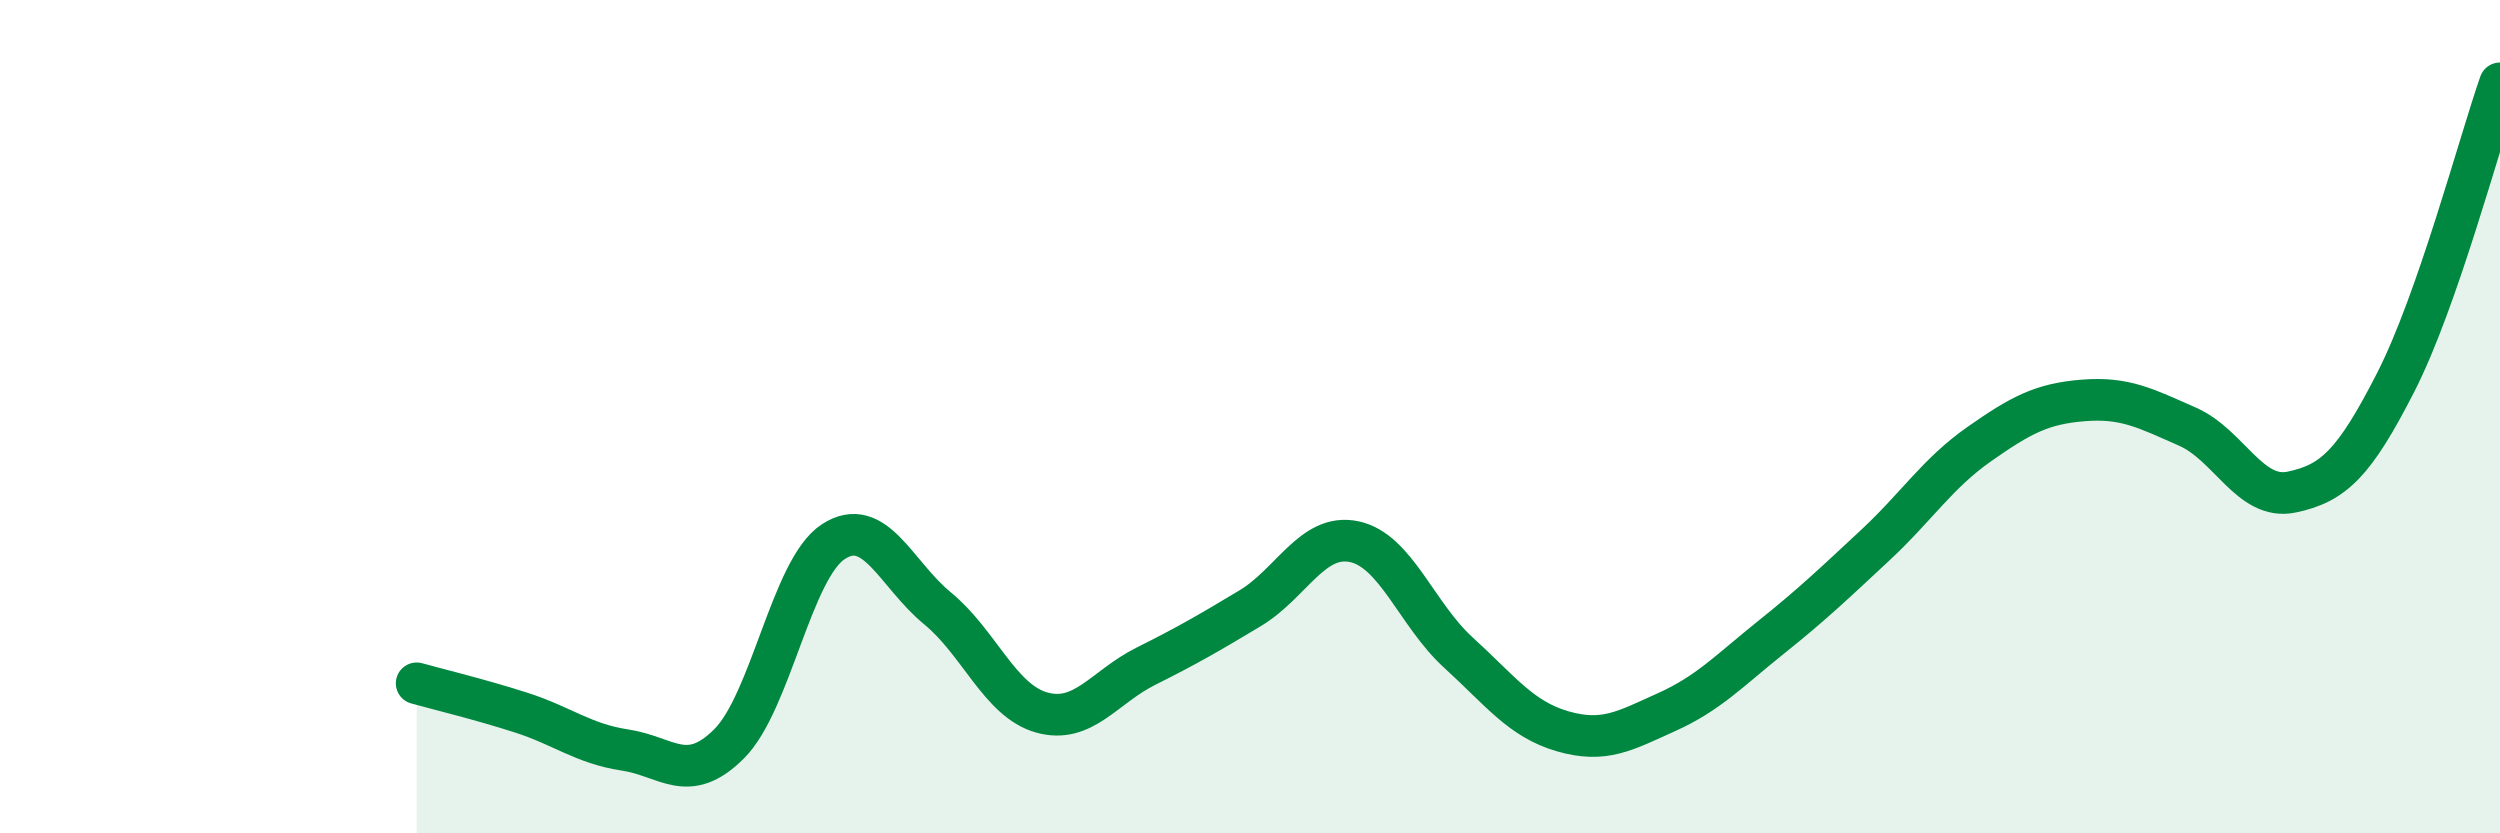
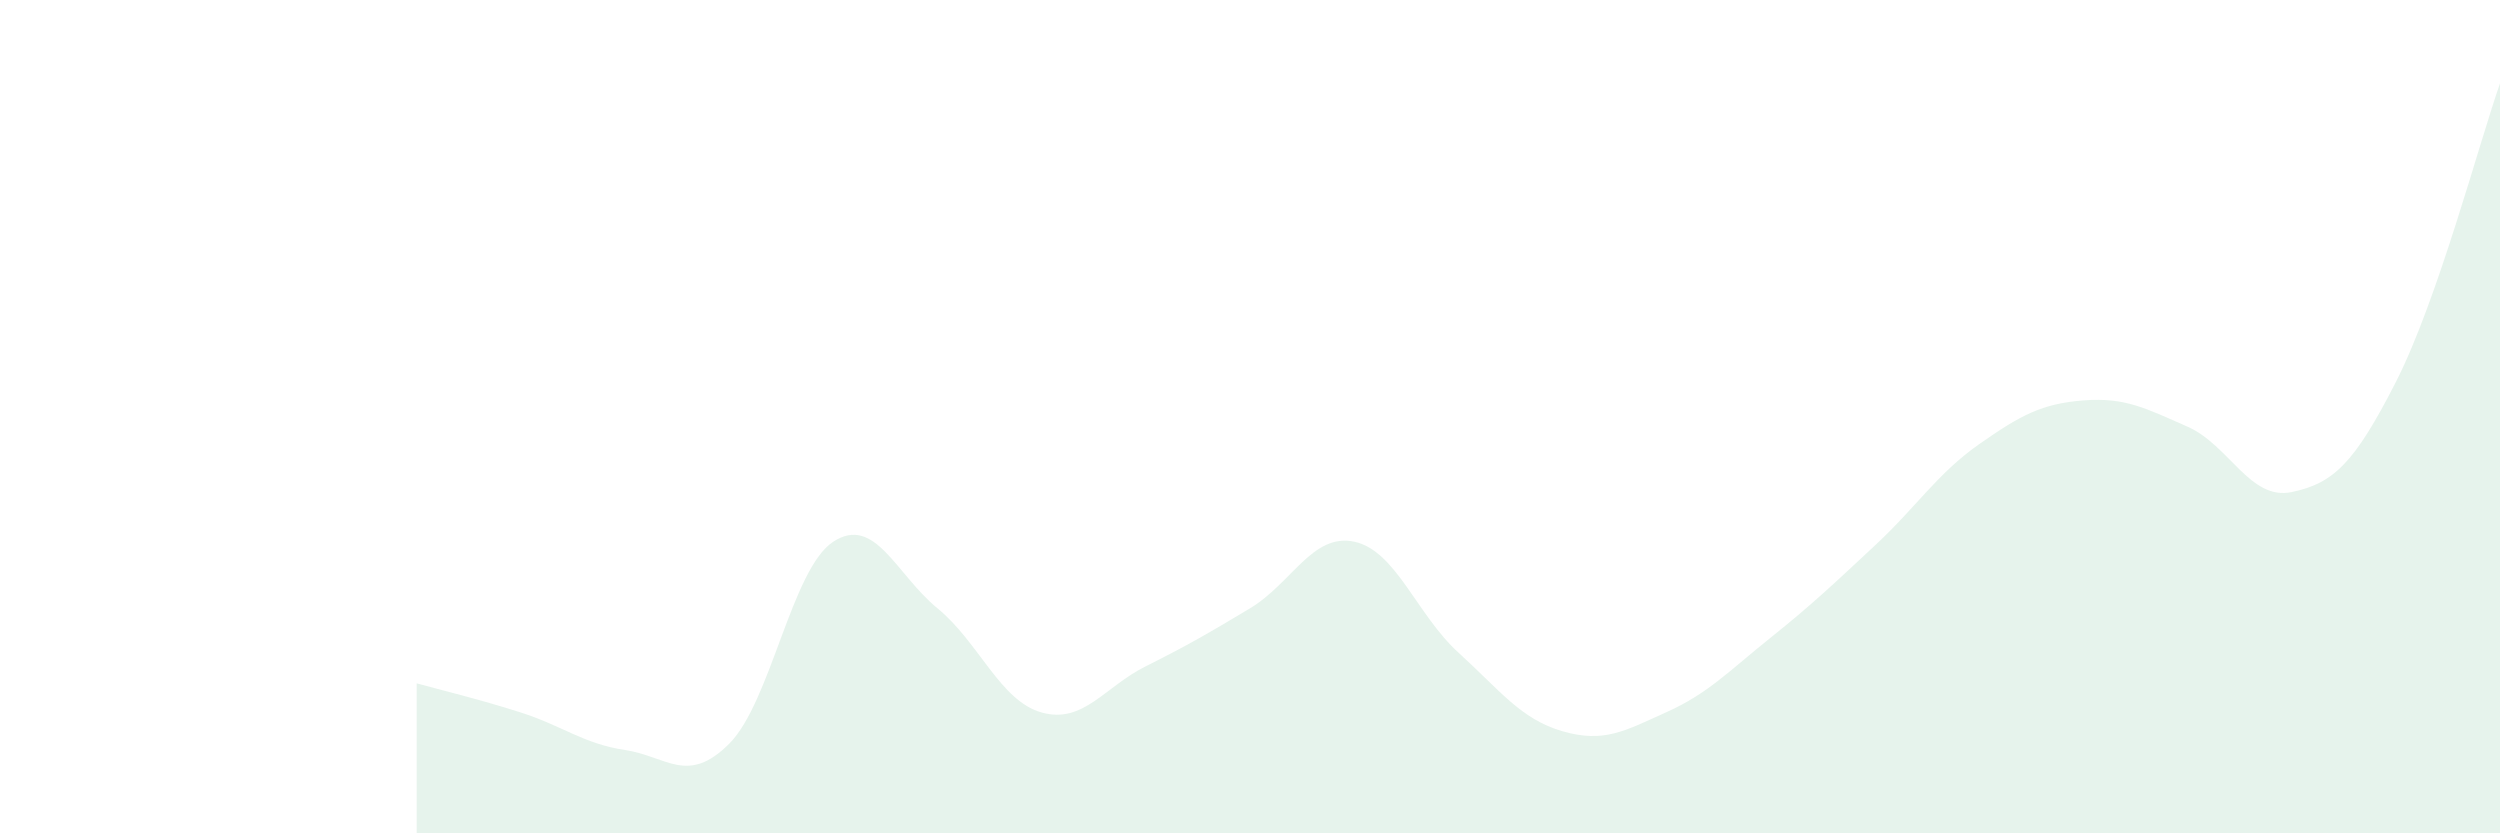
<svg xmlns="http://www.w3.org/2000/svg" width="60" height="20" viewBox="0 0 60 20">
  <path d="M 10,16.4 C 10.5,16.54 11.5,16.78 12.5,17.1 C 13.5,17.42 14,17.85 15,18 C 16,18.15 16.5,18.85 17.5,17.85 C 18.5,16.85 19,13.65 20,13 C 21,12.35 21.5,13.78 22.5,14.6 C 23.5,15.42 24,16.82 25,17.1 C 26,17.38 26.5,16.49 27.5,15.99 C 28.5,15.49 29,15.2 30,14.6 C 31,14 31.5,12.79 32.5,13 C 33.5,13.21 34,14.75 35,15.66 C 36,16.57 36.5,17.26 37.5,17.55 C 38.5,17.84 39,17.54 40,17.09 C 41,16.64 41.5,16.1 42.5,15.3 C 43.5,14.5 44,14.02 45,13.09 C 46,12.16 46.5,11.36 47.5,10.66 C 48.5,9.96 49,9.69 50,9.61 C 51,9.53 51.5,9.8 52.5,10.24 C 53.5,10.68 54,12.02 55,11.81 C 56,11.6 56.5,11.13 57.5,9.17 C 58.5,7.21 59.5,3.43 60,2L60 20L10 20Z" fill="#008740" opacity="0.1" stroke-linecap="round" stroke-linejoin="round" />
-   <path d="M 10,16.4 C 10.5,16.54 11.5,16.78 12.5,17.1 C 13.5,17.42 14,17.85 15,18 C 16,18.15 16.5,18.85 17.5,17.85 C 18.5,16.85 19,13.65 20,13 C 21,12.35 21.5,13.78 22.5,14.6 C 23.5,15.42 24,16.82 25,17.1 C 26,17.38 26.5,16.49 27.5,15.99 C 28.5,15.49 29,15.2 30,14.6 C 31,14 31.5,12.79 32.5,13 C 33.5,13.21 34,14.75 35,15.66 C 36,16.57 36.5,17.26 37.5,17.55 C 38.5,17.84 39,17.54 40,17.09 C 41,16.64 41.5,16.1 42.5,15.3 C 43.5,14.5 44,14.02 45,13.09 C 46,12.16 46.5,11.36 47.5,10.66 C 48.5,9.96 49,9.69 50,9.61 C 51,9.53 51.5,9.8 52.5,10.24 C 53.5,10.68 54,12.02 55,11.81 C 56,11.6 56.5,11.13 57.5,9.17 C 58.5,7.21 59.5,3.43 60,2" stroke="#008740" stroke-width="1" fill="none" stroke-linecap="round" stroke-linejoin="round" />
</svg>